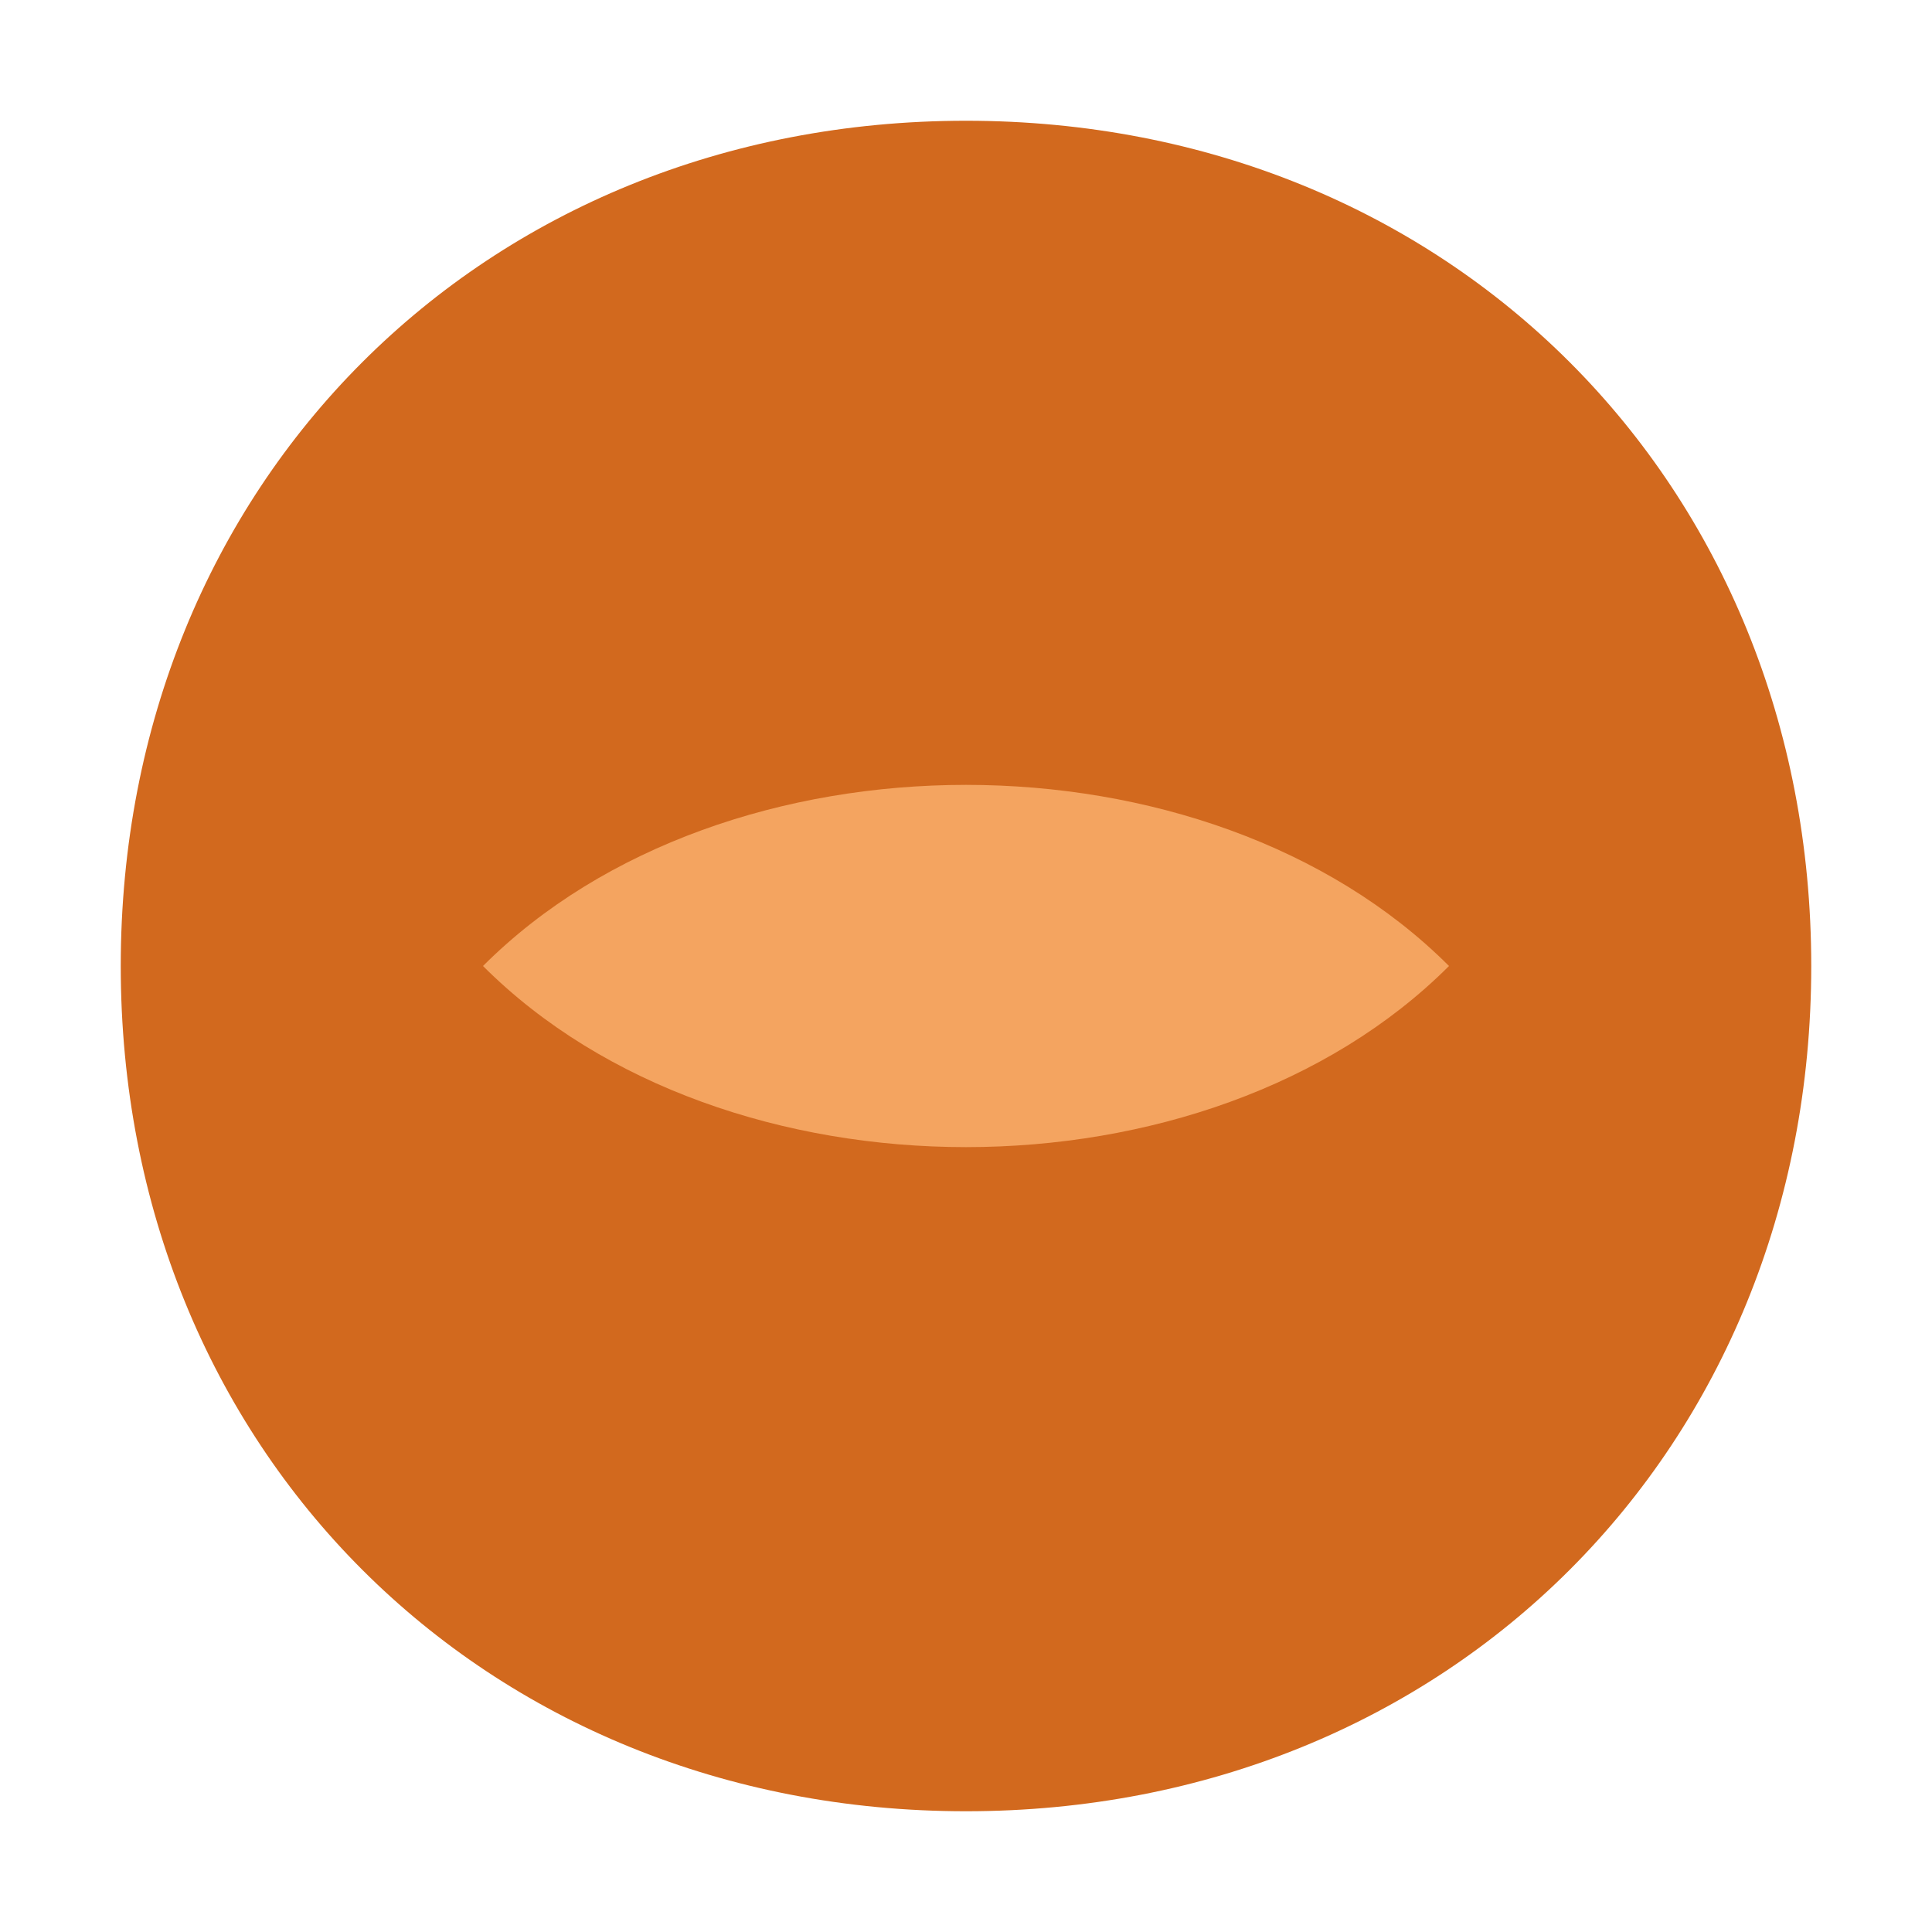
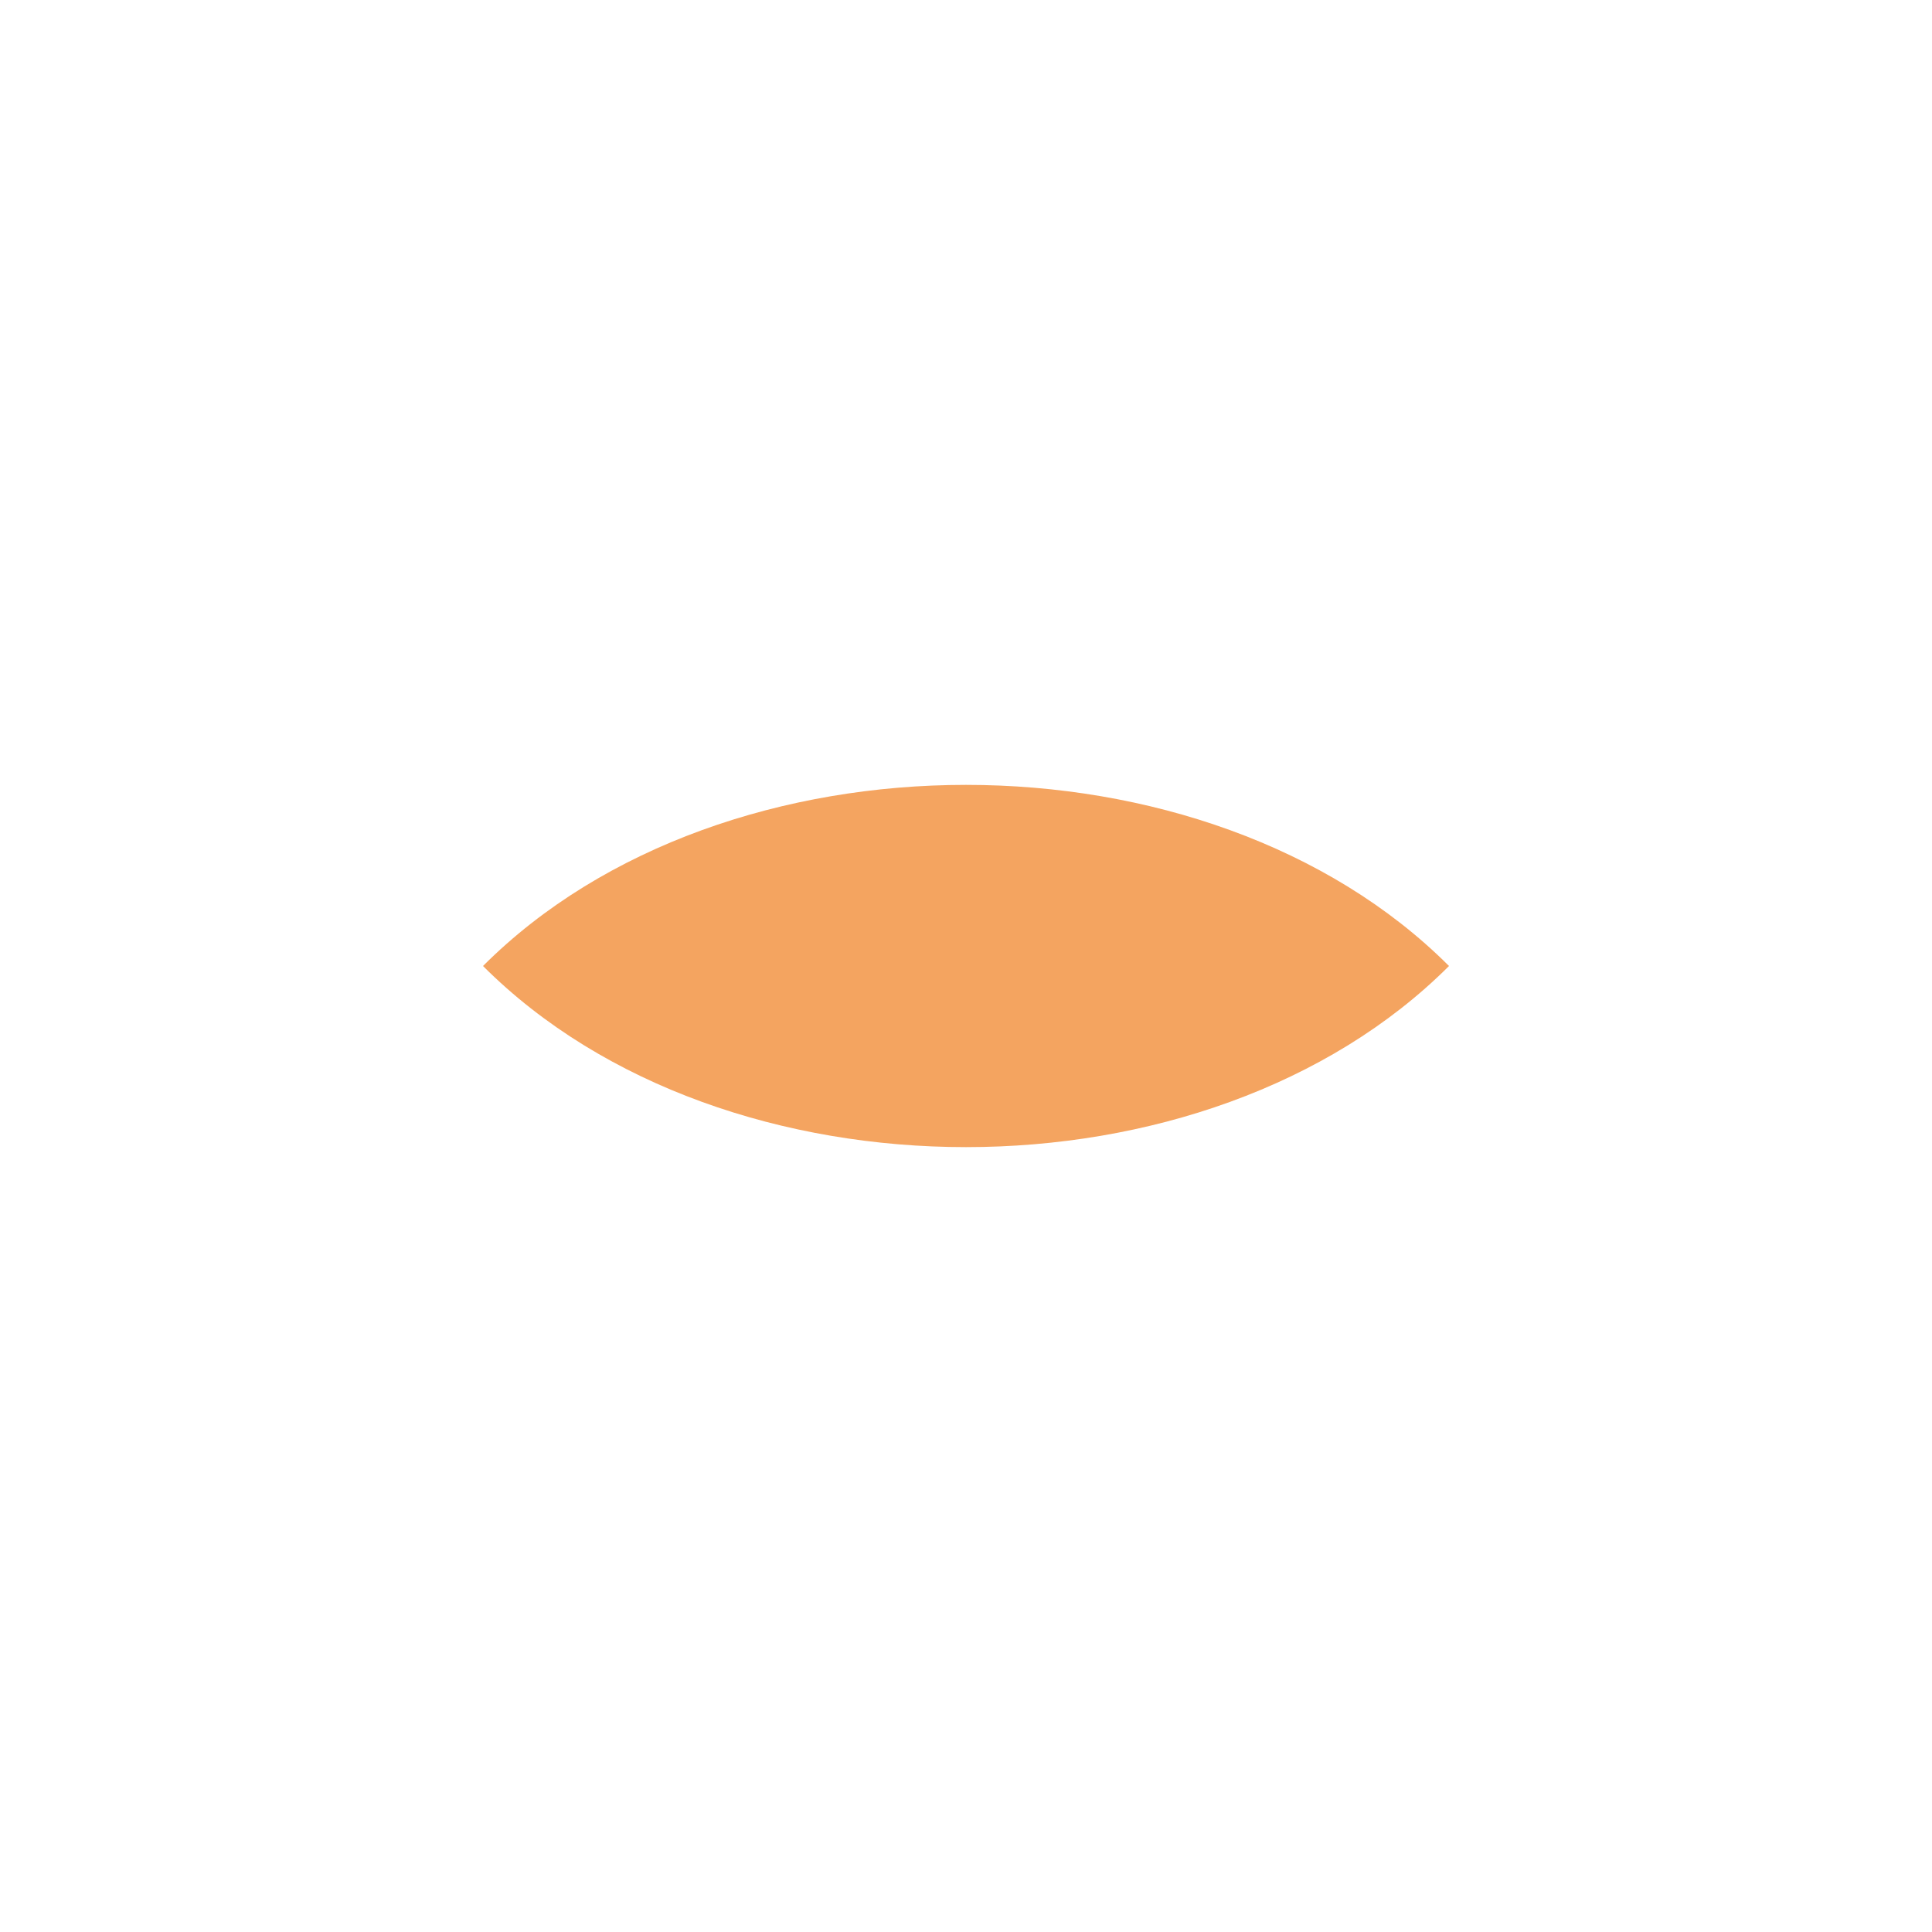
<svg xmlns="http://www.w3.org/2000/svg" viewBox="0 0 32 32">
-   <path fill="#D2691E" d="M16 2C24 2 30 8 30 16C30 24 24 30 16 30C8 30 2 24 2 16C2 8 8 2 16 2Z" />
  <path fill="#F4A460" d="M8 16C12 12 20 12 24 16C20 20 12 20 8 16Z" />
</svg>